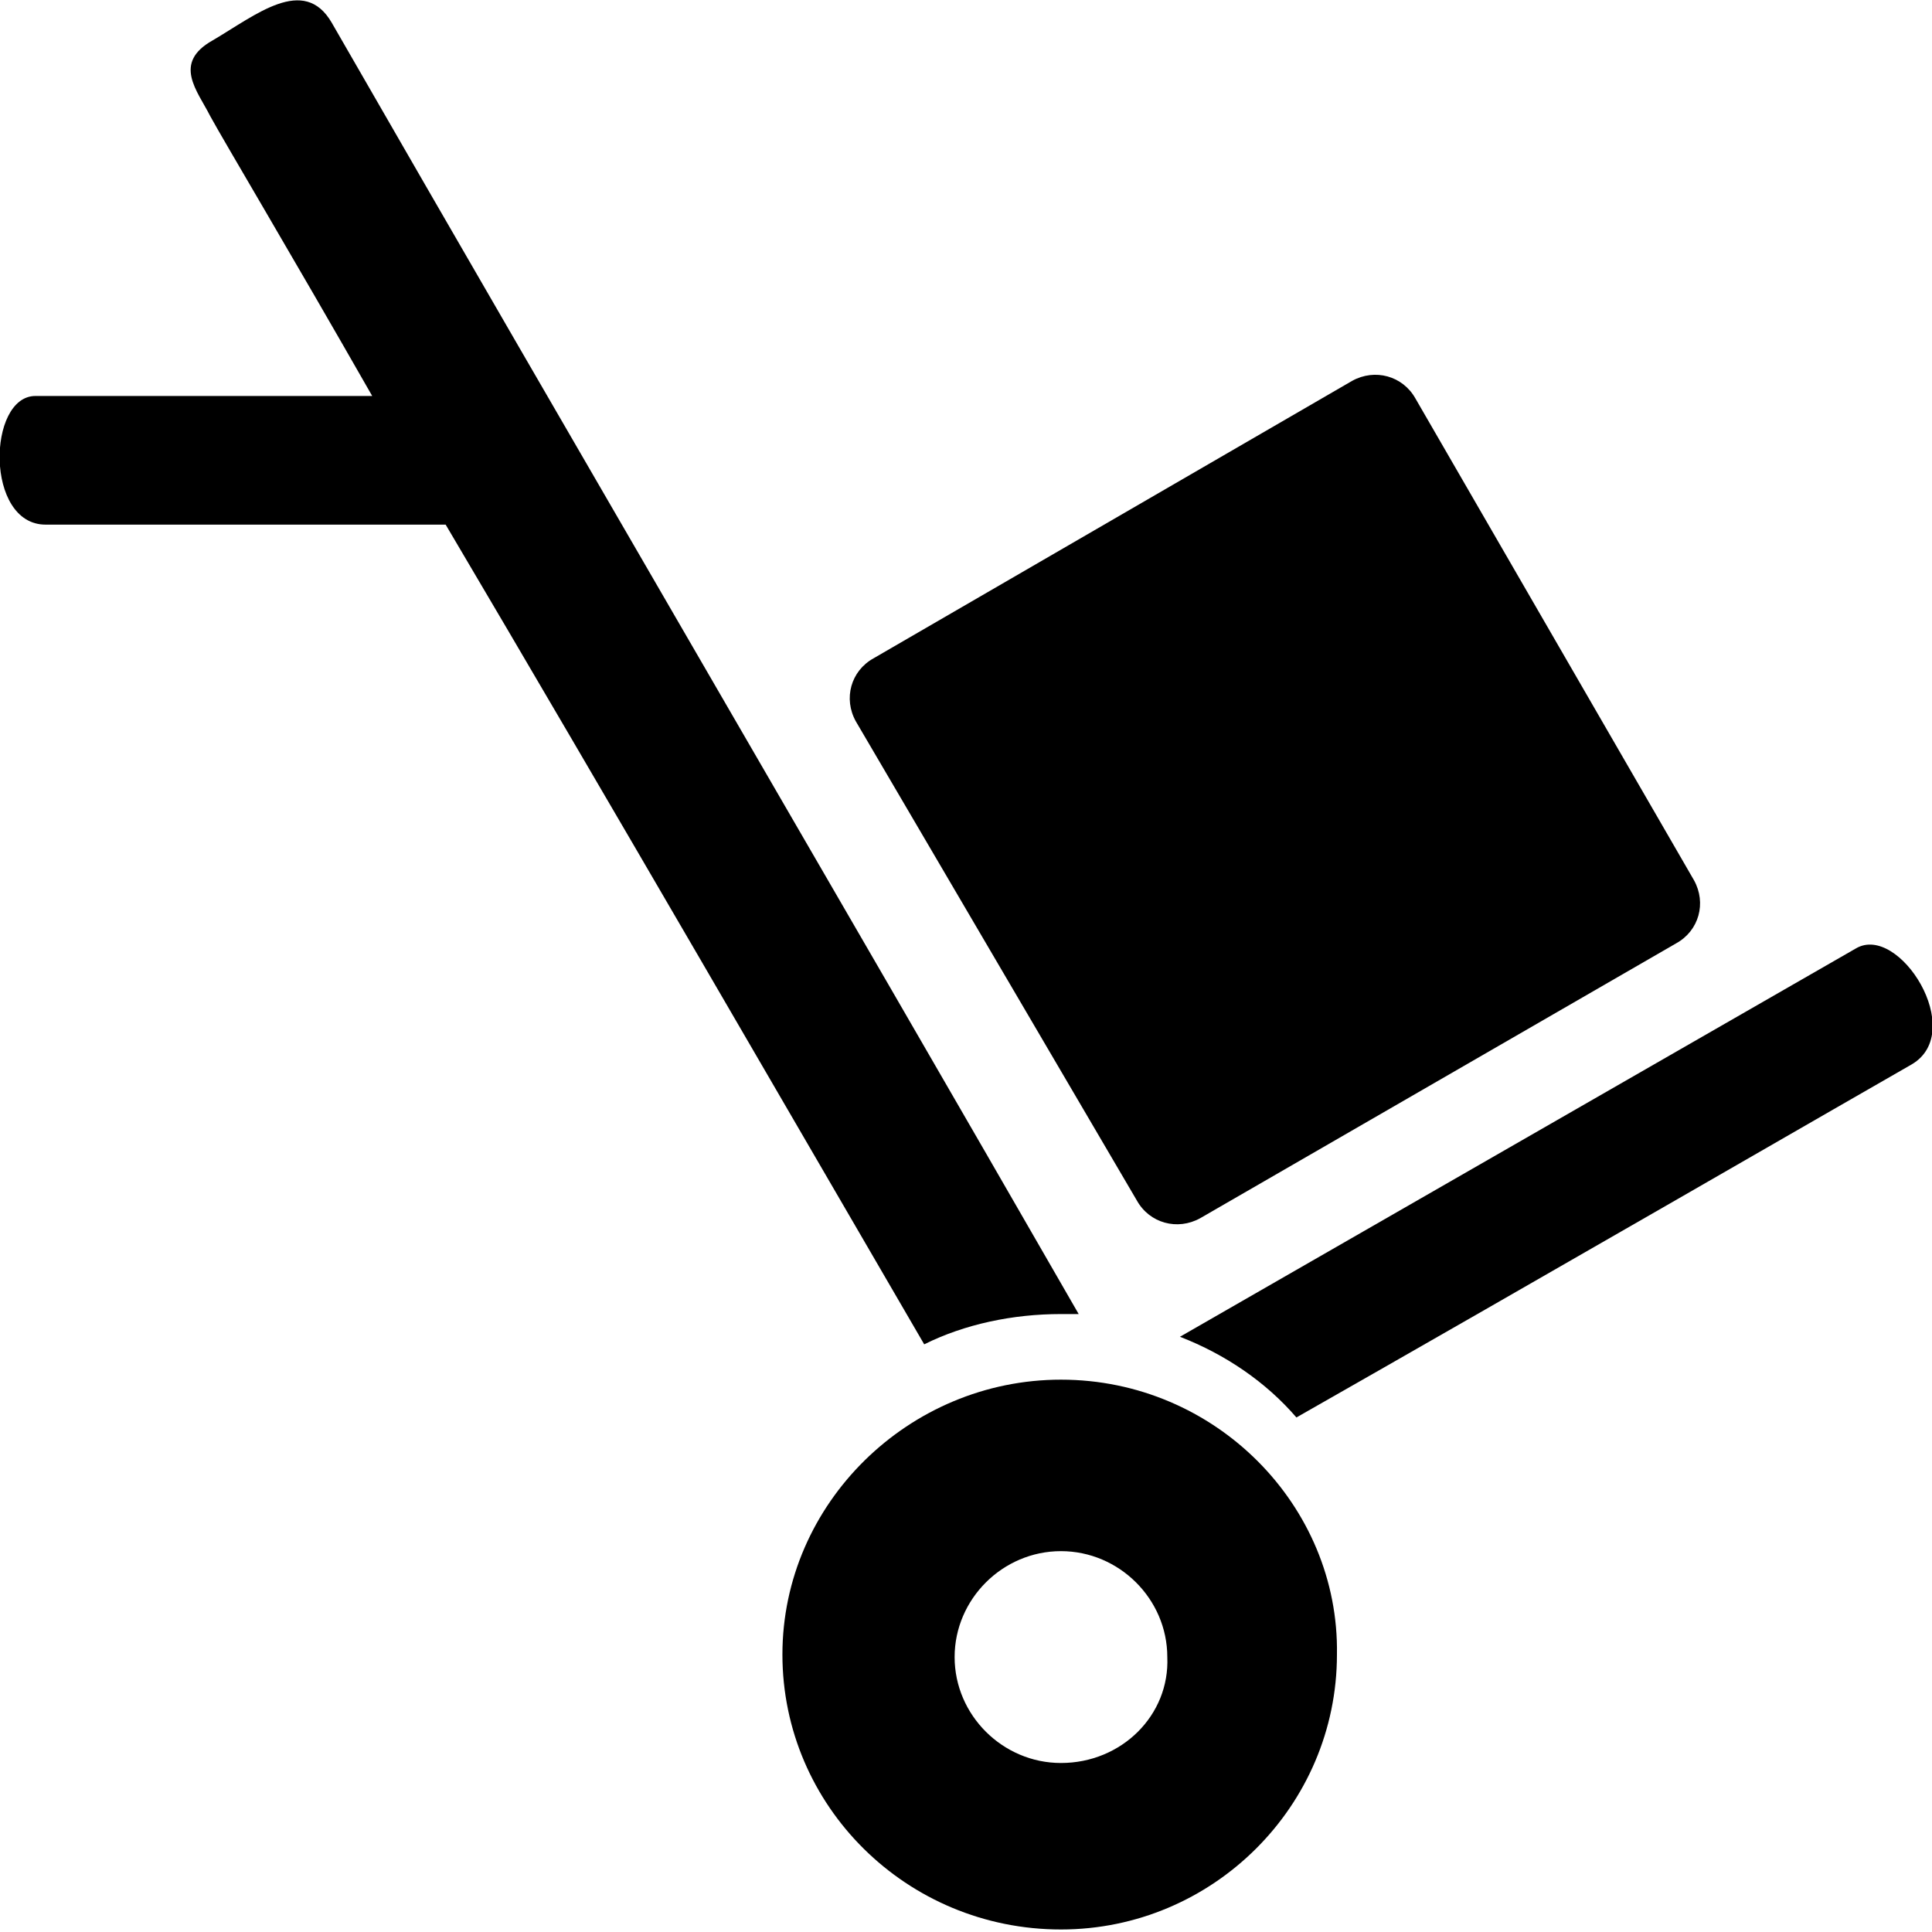
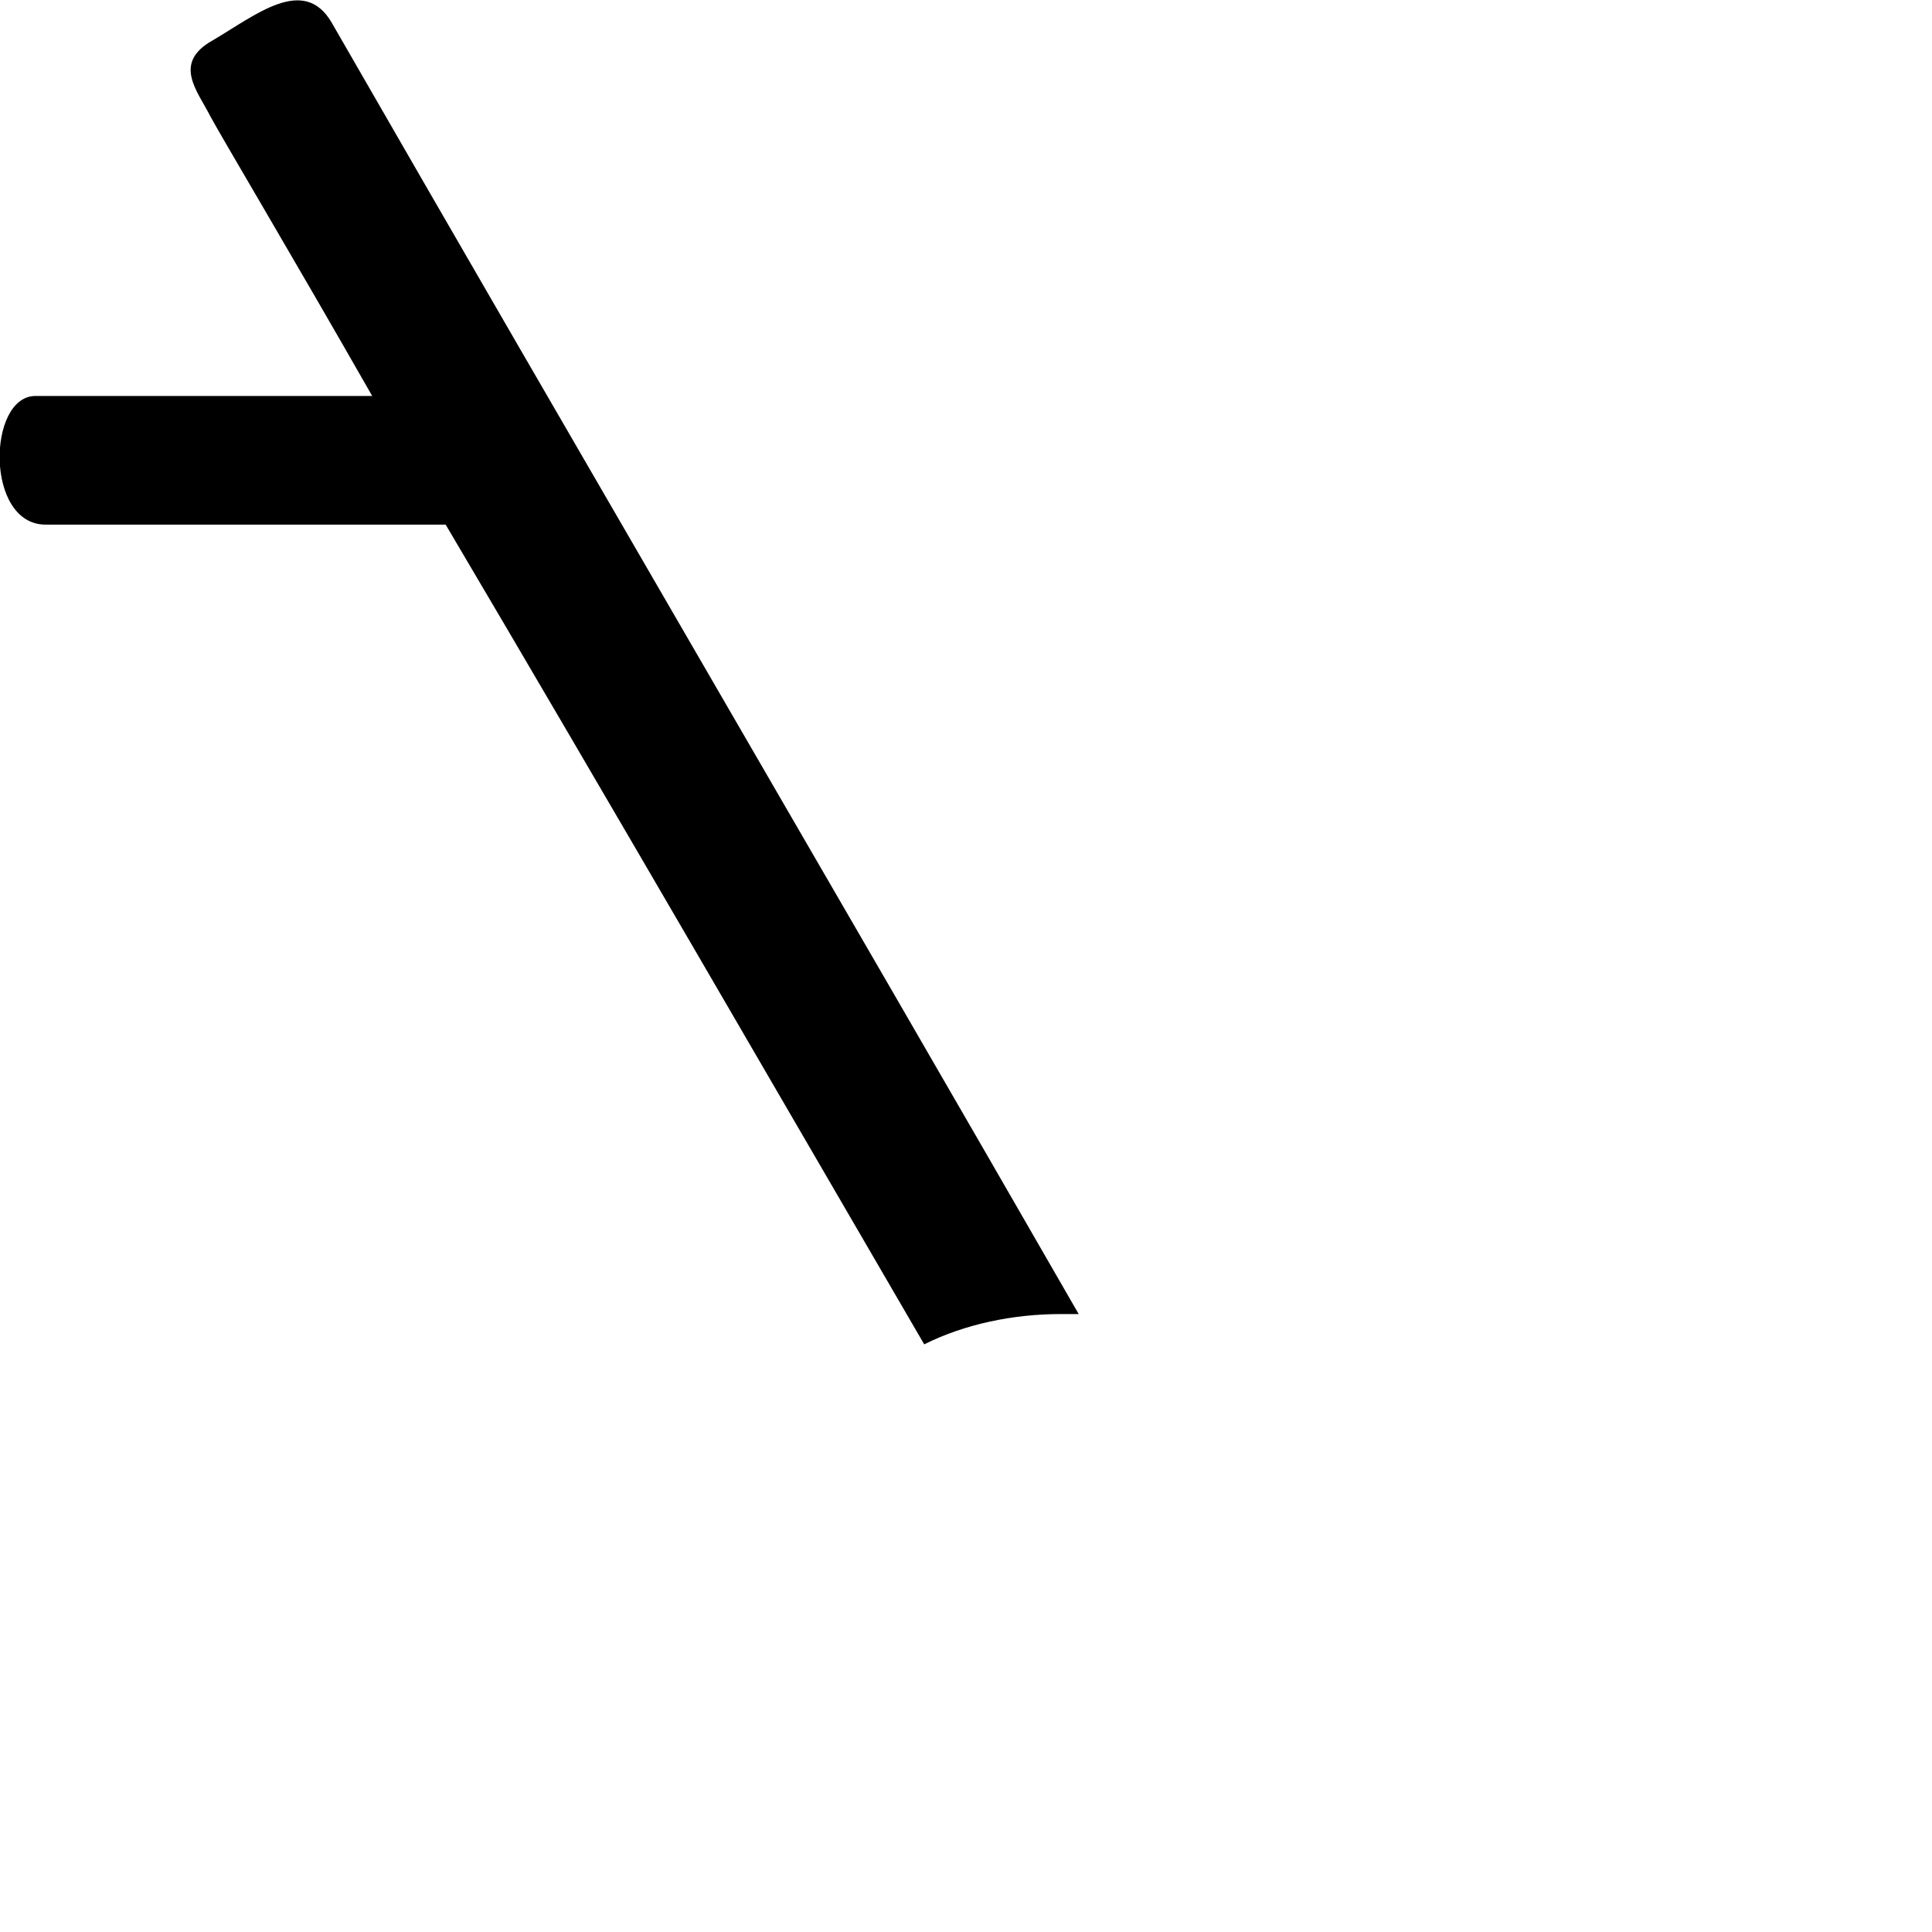
<svg xmlns="http://www.w3.org/2000/svg" width="46" height="46" viewBox="0 0 46 46" fill="none">
  <g clip-path="url(#clip0_63_129)">
-     <path d="M25.261 32.849C21.643 32.849 18.629 35.791 18.629 39.394C18.629 42.997 21.583 45.94 25.261 45.94C28.878 45.94 31.832 42.997 31.832 39.394C31.892 35.851 28.938 32.849 25.261 32.849ZM25.261 41.976C23.874 41.976 22.729 40.836 22.729 39.454C22.729 38.073 23.874 36.932 25.261 36.932C26.647 36.932 27.793 38.073 27.793 39.454C27.853 40.836 26.707 41.976 25.261 41.976Z" fill="black" />
-     <path d="M27.069 28.585C27.371 29.125 28.034 29.305 28.576 29.005L39.911 22.459C40.453 22.159 40.634 21.499 40.333 20.958L33.701 9.488C33.399 8.948 32.736 8.768 32.194 9.068L20.799 15.674C20.257 15.974 20.076 16.634 20.377 17.175L27.069 28.585Z" fill="black" />
    <path d="M22.005 32.008C22.97 31.527 24.115 31.287 25.261 31.287C25.381 31.287 25.562 31.287 25.683 31.287C19.774 21.018 13.806 10.809 7.898 0.54C7.235 -0.601 6.089 0.36 5.064 0.961C4.1 1.501 4.702 2.162 5.004 2.762C5.366 3.423 6.873 5.945 8.862 9.428H0.844C-0.302 9.428 -0.362 12.491 1.085 12.491H10.611C14.409 18.916 19.172 27.144 22.005 32.008Z" fill="black" />
-     <path d="M44.191 22.58L28.094 31.828C29.179 32.248 30.144 32.909 30.867 33.749C36.354 30.627 44.673 25.822 45.518 25.342C46.844 24.561 45.216 21.979 44.191 22.58Z" fill="black" />
  </g>
  <defs>
    <clipPath id="clip0_63_129">
      <rect width="46" height="46" fill="white" />
    </clipPath>
  </defs>
</svg>